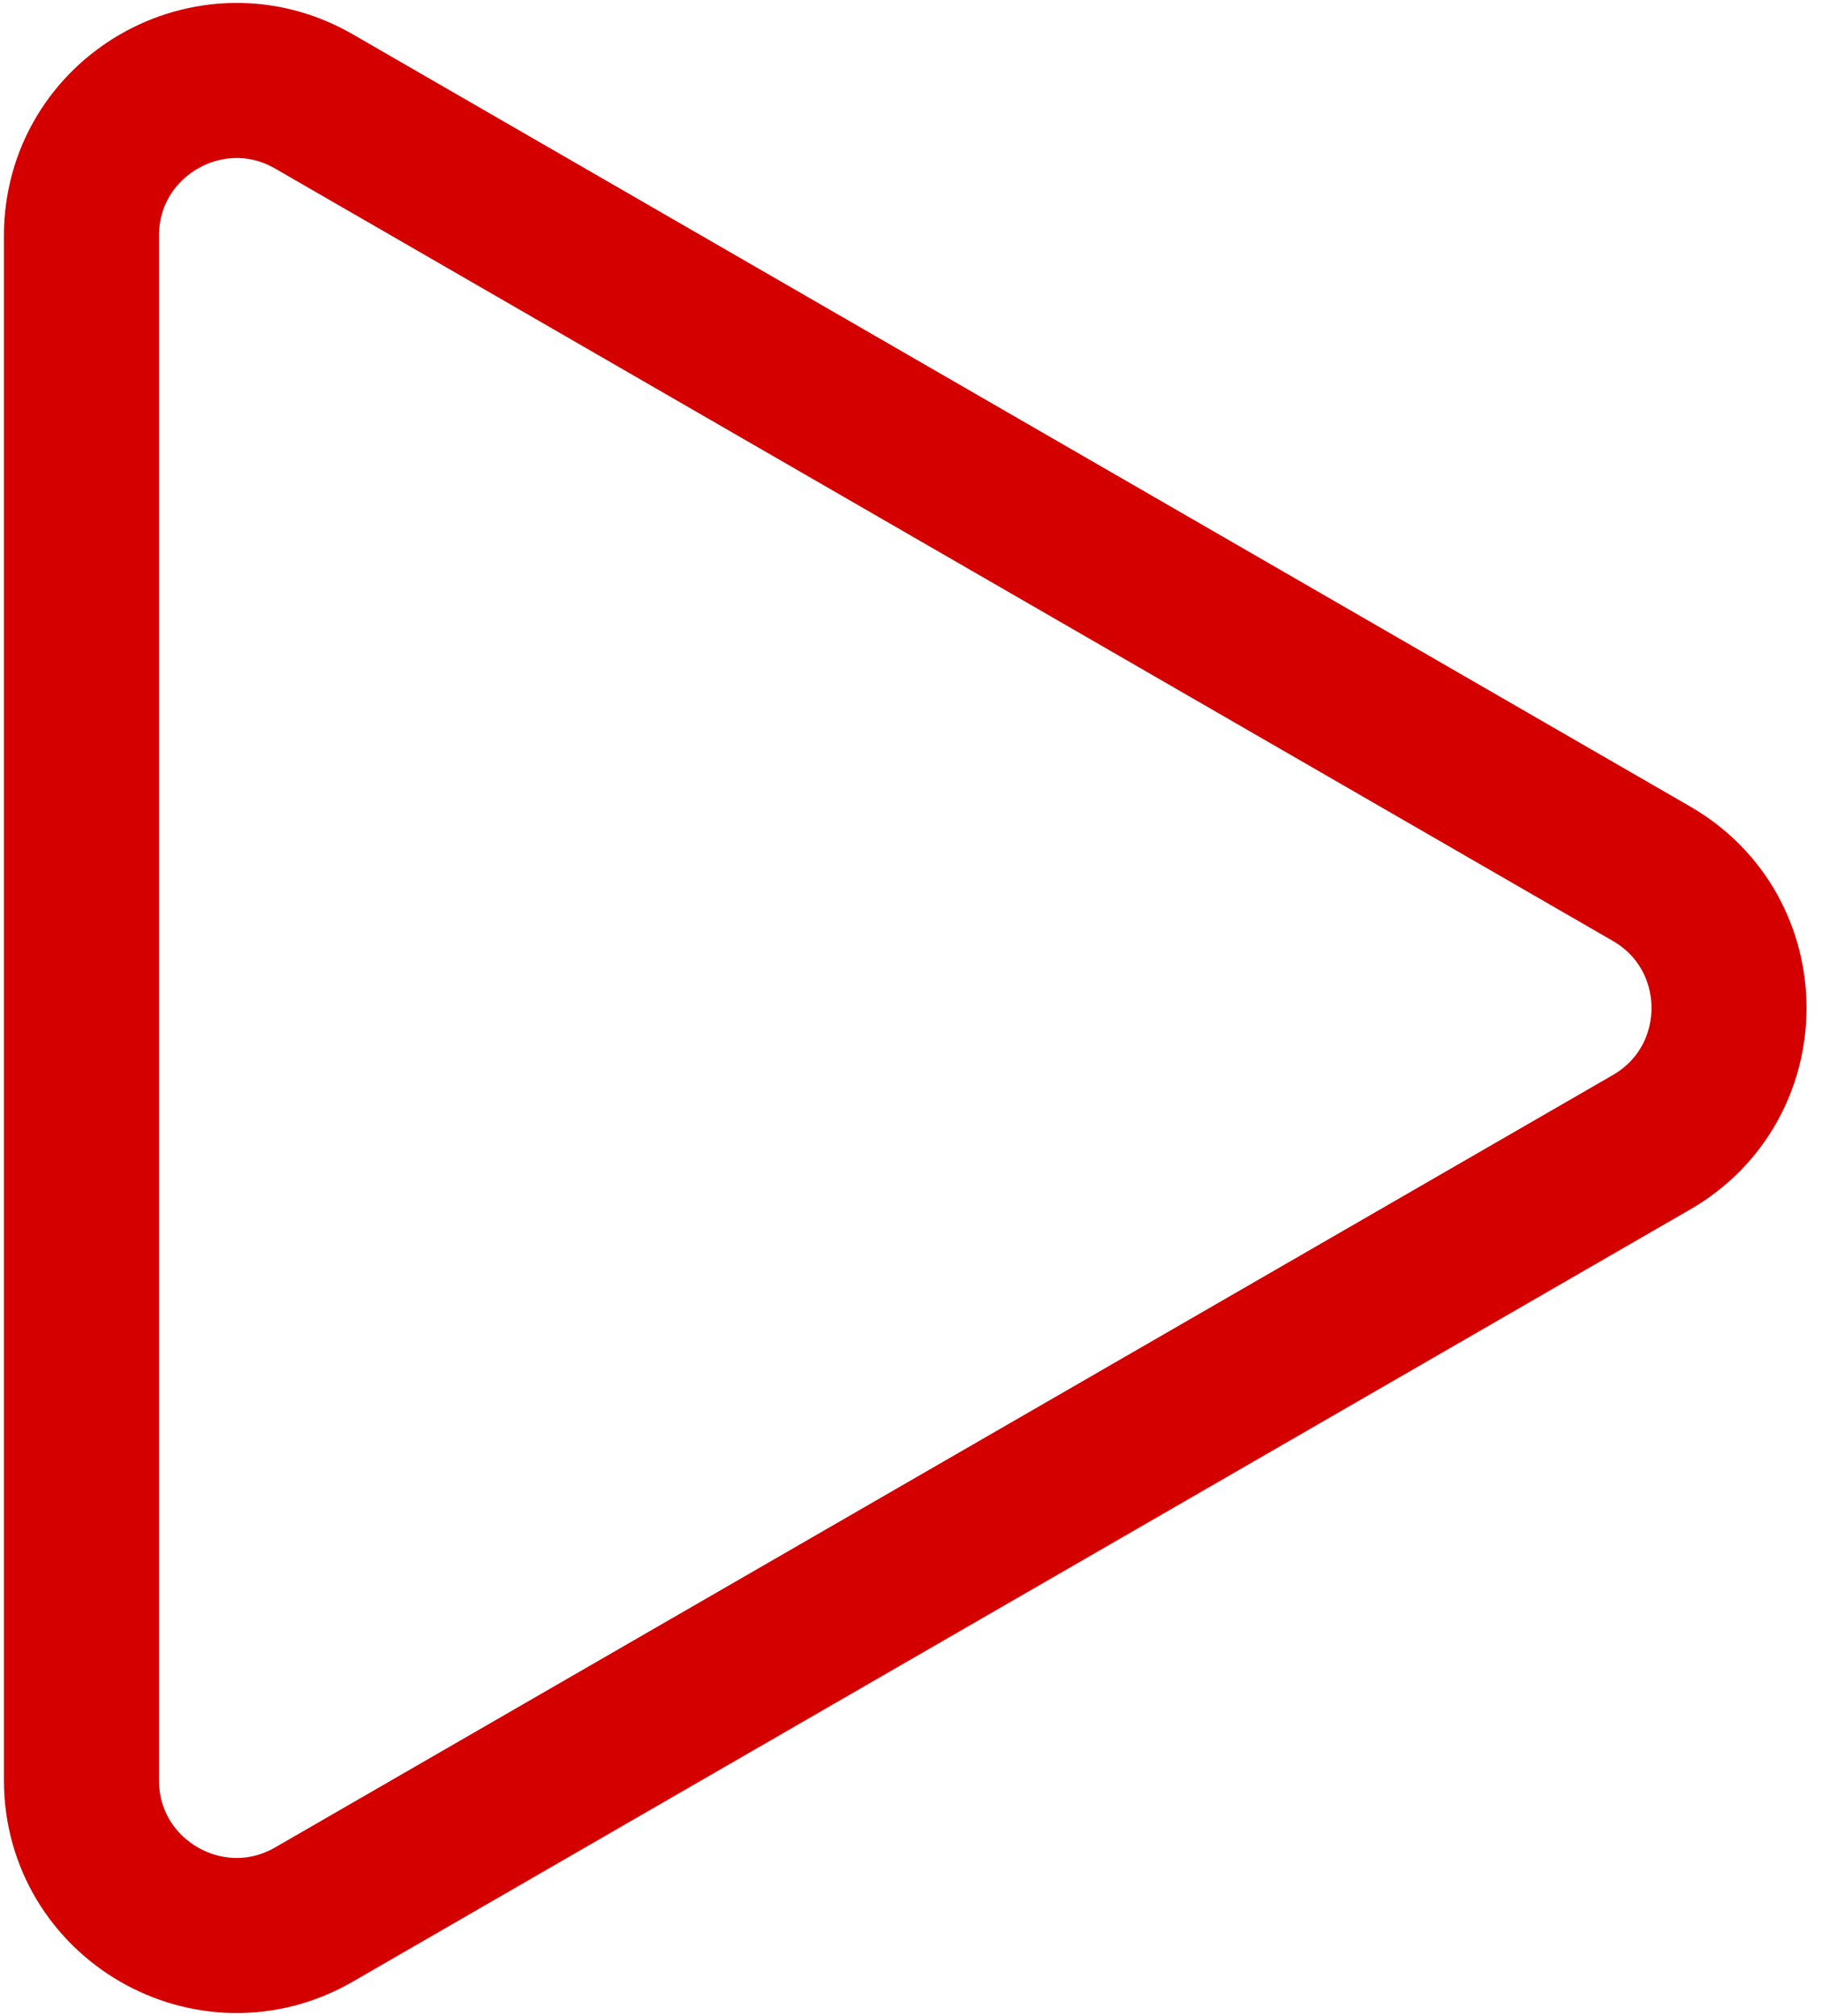
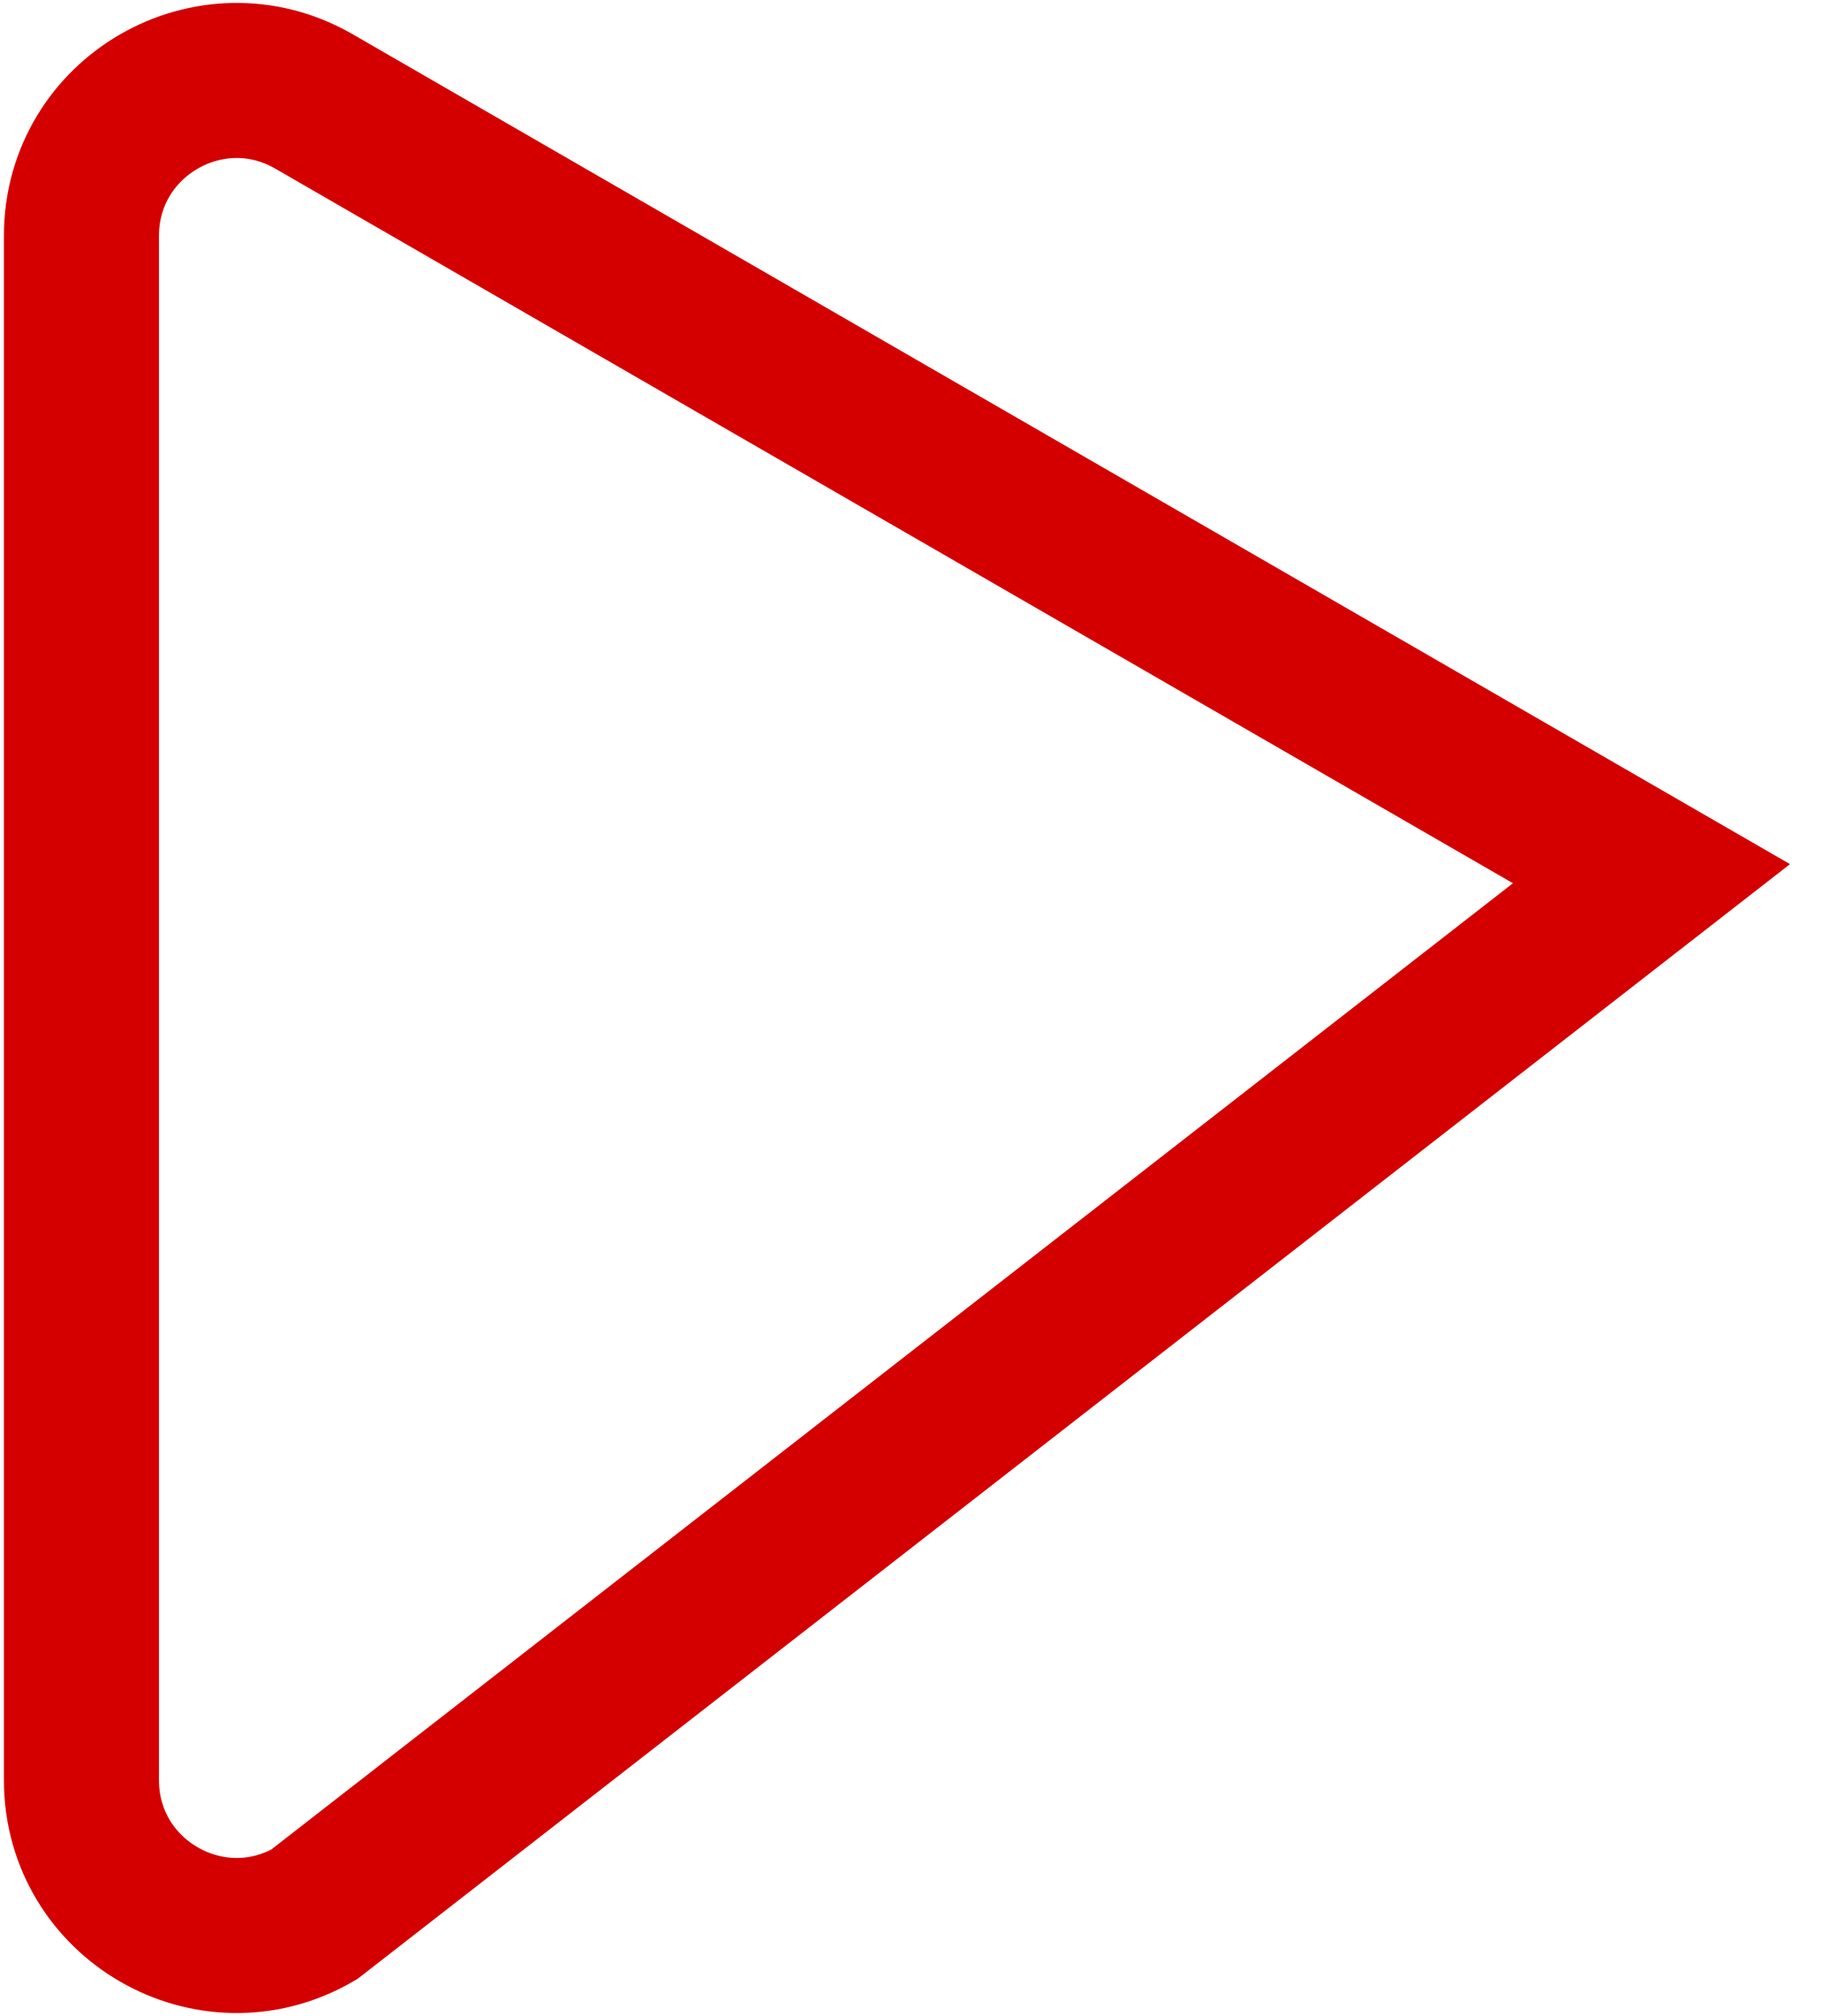
<svg xmlns="http://www.w3.org/2000/svg" width="94" height="104" viewBox="0 0 94 104" fill="none">
-   <path d="M85.202 45.072C90.535 48.151 90.535 55.849 85.202 58.928L16.202 98.765C10.869 101.845 4.202 97.996 4.202 91.837L4.202 12.163C4.202 6.004 10.869 2.155 16.202 5.235L85.202 45.072Z" stroke="#D40000" stroke-width="8" />
+   <path d="M85.202 45.072L16.202 98.765C10.869 101.845 4.202 97.996 4.202 91.837L4.202 12.163C4.202 6.004 10.869 2.155 16.202 5.235L85.202 45.072Z" stroke="#D40000" stroke-width="8" />
</svg>